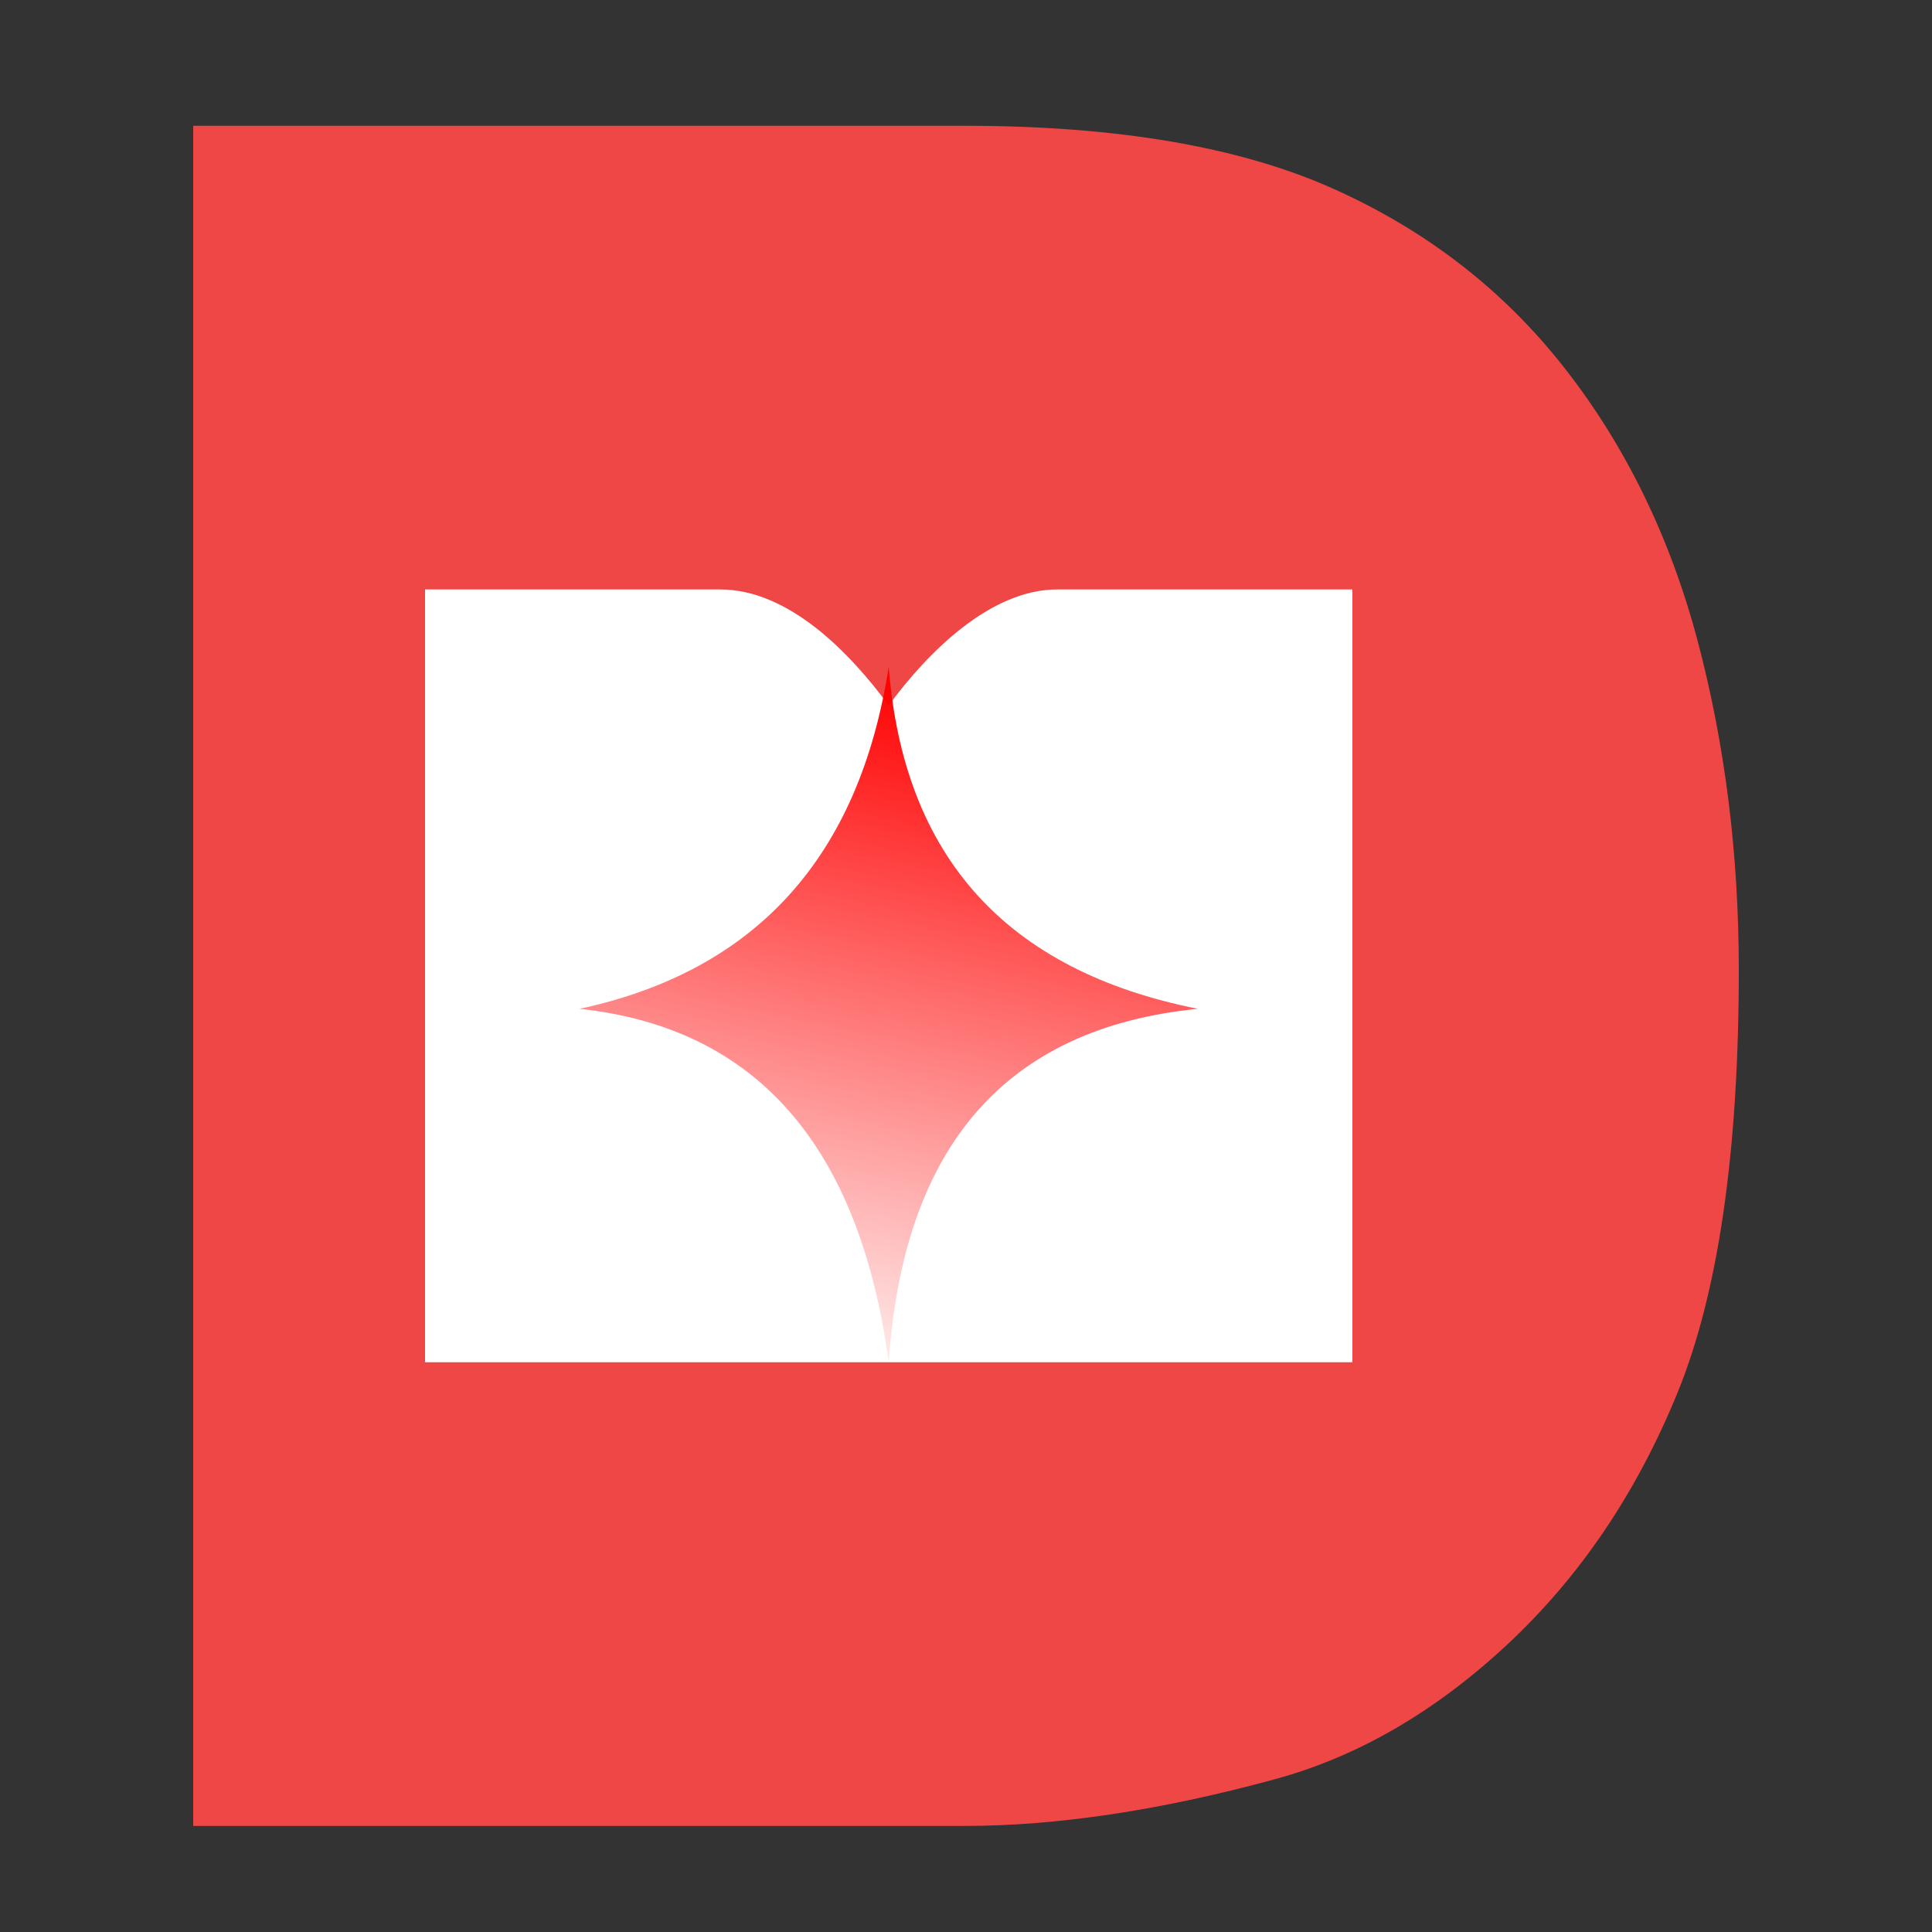
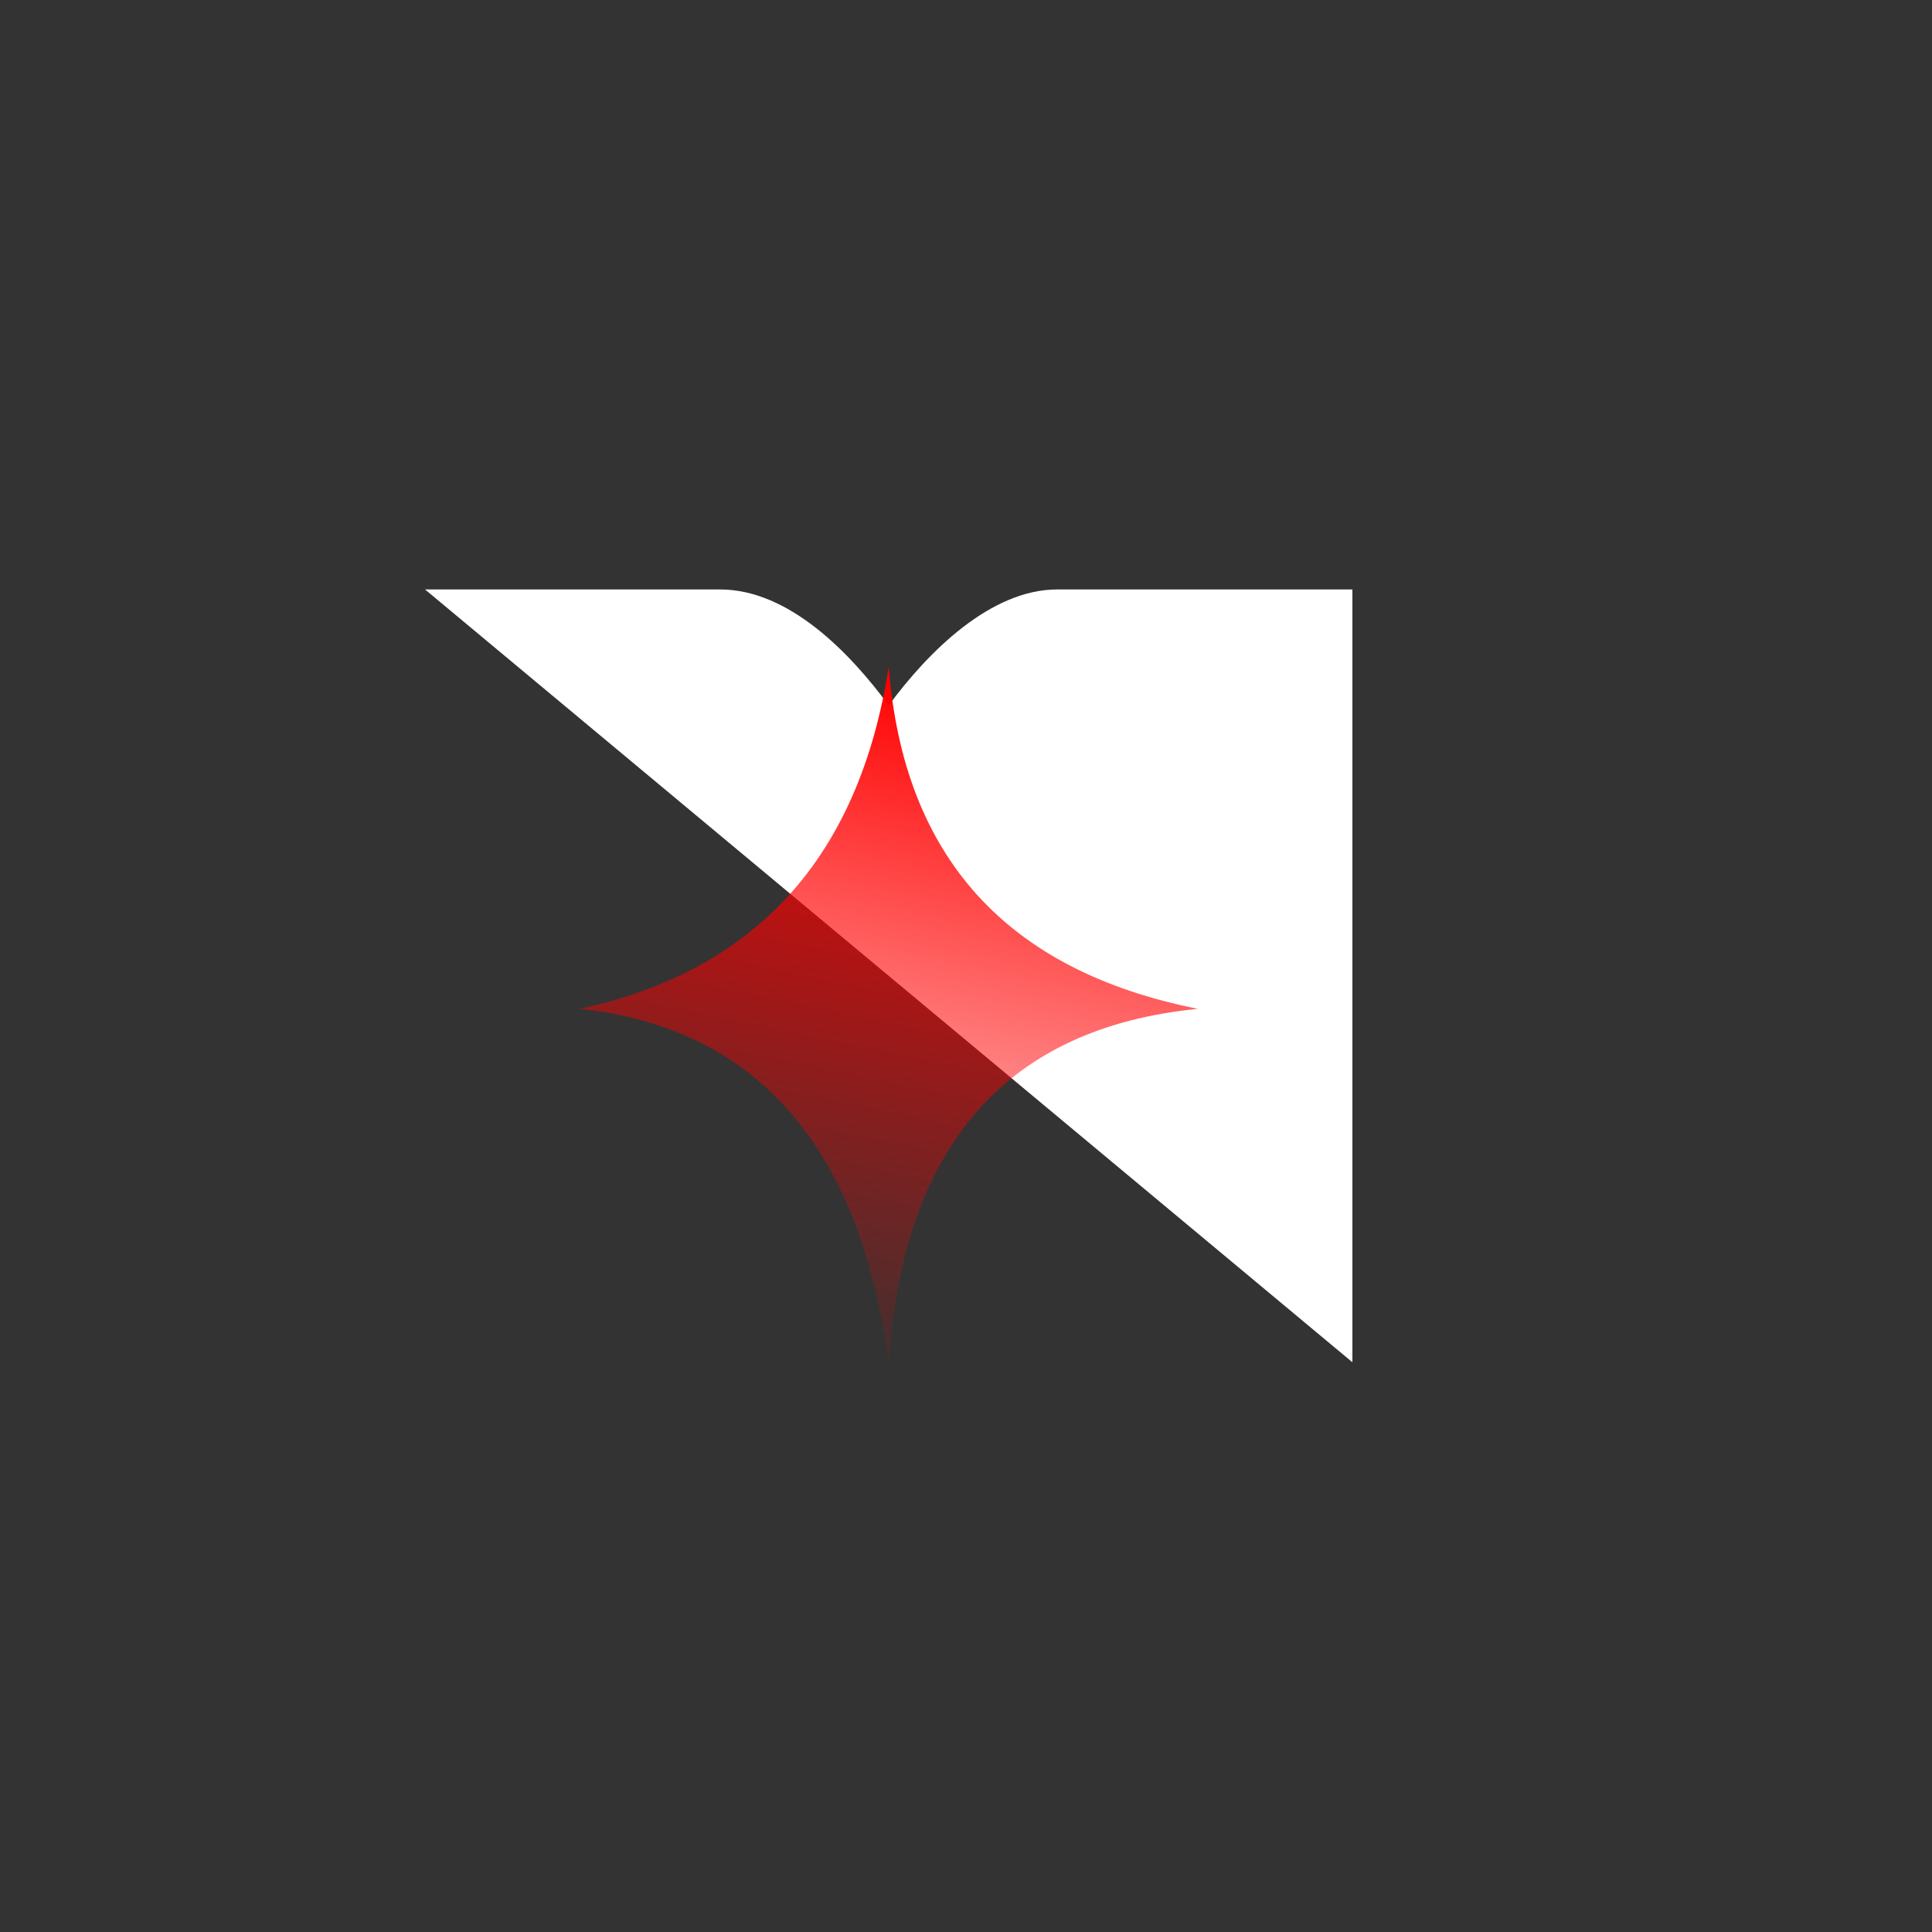
<svg xmlns="http://www.w3.org/2000/svg" fill="none" version="1.1" width="30" height="30" viewBox="0 0 30 30">
  <rect x="0" y="0" width="30" height="30" fill="#333333" stroke="none" />
  <defs>
    <clipPath id="master_svg0_118_06517">
      <rect x="0" y="0" width="30" height="30" rx="0" />
    </clipPath>
    <linearGradient x1="0.5" y1="0" x2="0.304" y2="1.056" id="master_svg1_29_5385">
      <stop offset="0%" stop-color="#FF0000" stop-opacity="1" />
      <stop offset="100%" stop-color="#FF0000" stop-opacity="0" />
    </linearGradient>
  </defs>
  <g clip-path="url(#master_svg0_118_06517)">
    <g>
      <g>
-         <path d="M3,1.953L14.973,1.953Q18.514,1.953,20.693,2.926Q22.872,3.898,24.296,5.717Q25.719,7.536,26.36,9.949Q27,12.362,27,15.063Q27,19.295,26.048,21.627Q25.096,23.959,23.406,25.535Q21.716,27.111,19.777,27.633Q17.126,28.353,14.973,28.353L3,28.353L3,1.953Z" fill="#EF4746" fill-opacity="1" />
-       </g>
+         </g>
      <g>
-         <path d="M13.8,10.953C14.418,10.113,15.388,9.152,16.418,9.153L21,9.153L21,21.153L6.6,21.153L6.6,9.153L11.182,9.153C12.253,9.153,13.203,10.143,13.8,10.953Z" fill="#FFFFFF" fill-opacity="1" style="mix-blend-mode:passthrough" />
+         <path d="M13.8,10.953C14.418,10.113,15.388,9.152,16.418,9.153L21,9.153L21,21.153L6.6,9.153L11.182,9.153C12.253,9.153,13.203,10.143,13.8,10.953Z" fill="#FFFFFF" fill-opacity="1" style="mix-blend-mode:passthrough" />
      </g>
      <g>
        <path d="M9,15.665Q11.057,15.886,12.257,17.258Q13.457,18.63,13.8,21.153Q13.971,18.63,15.171,17.258Q16.371,15.886,18.6,15.665Q16.371,15.222,15.171,13.894Q13.971,12.566,13.8,10.353Q13.457,12.566,12.257,13.894Q11.057,15.222,9,15.665Z" fill="url(#master_svg1_29_5385)" fill-opacity="1" />
      </g>
    </g>
  </g>
</svg>